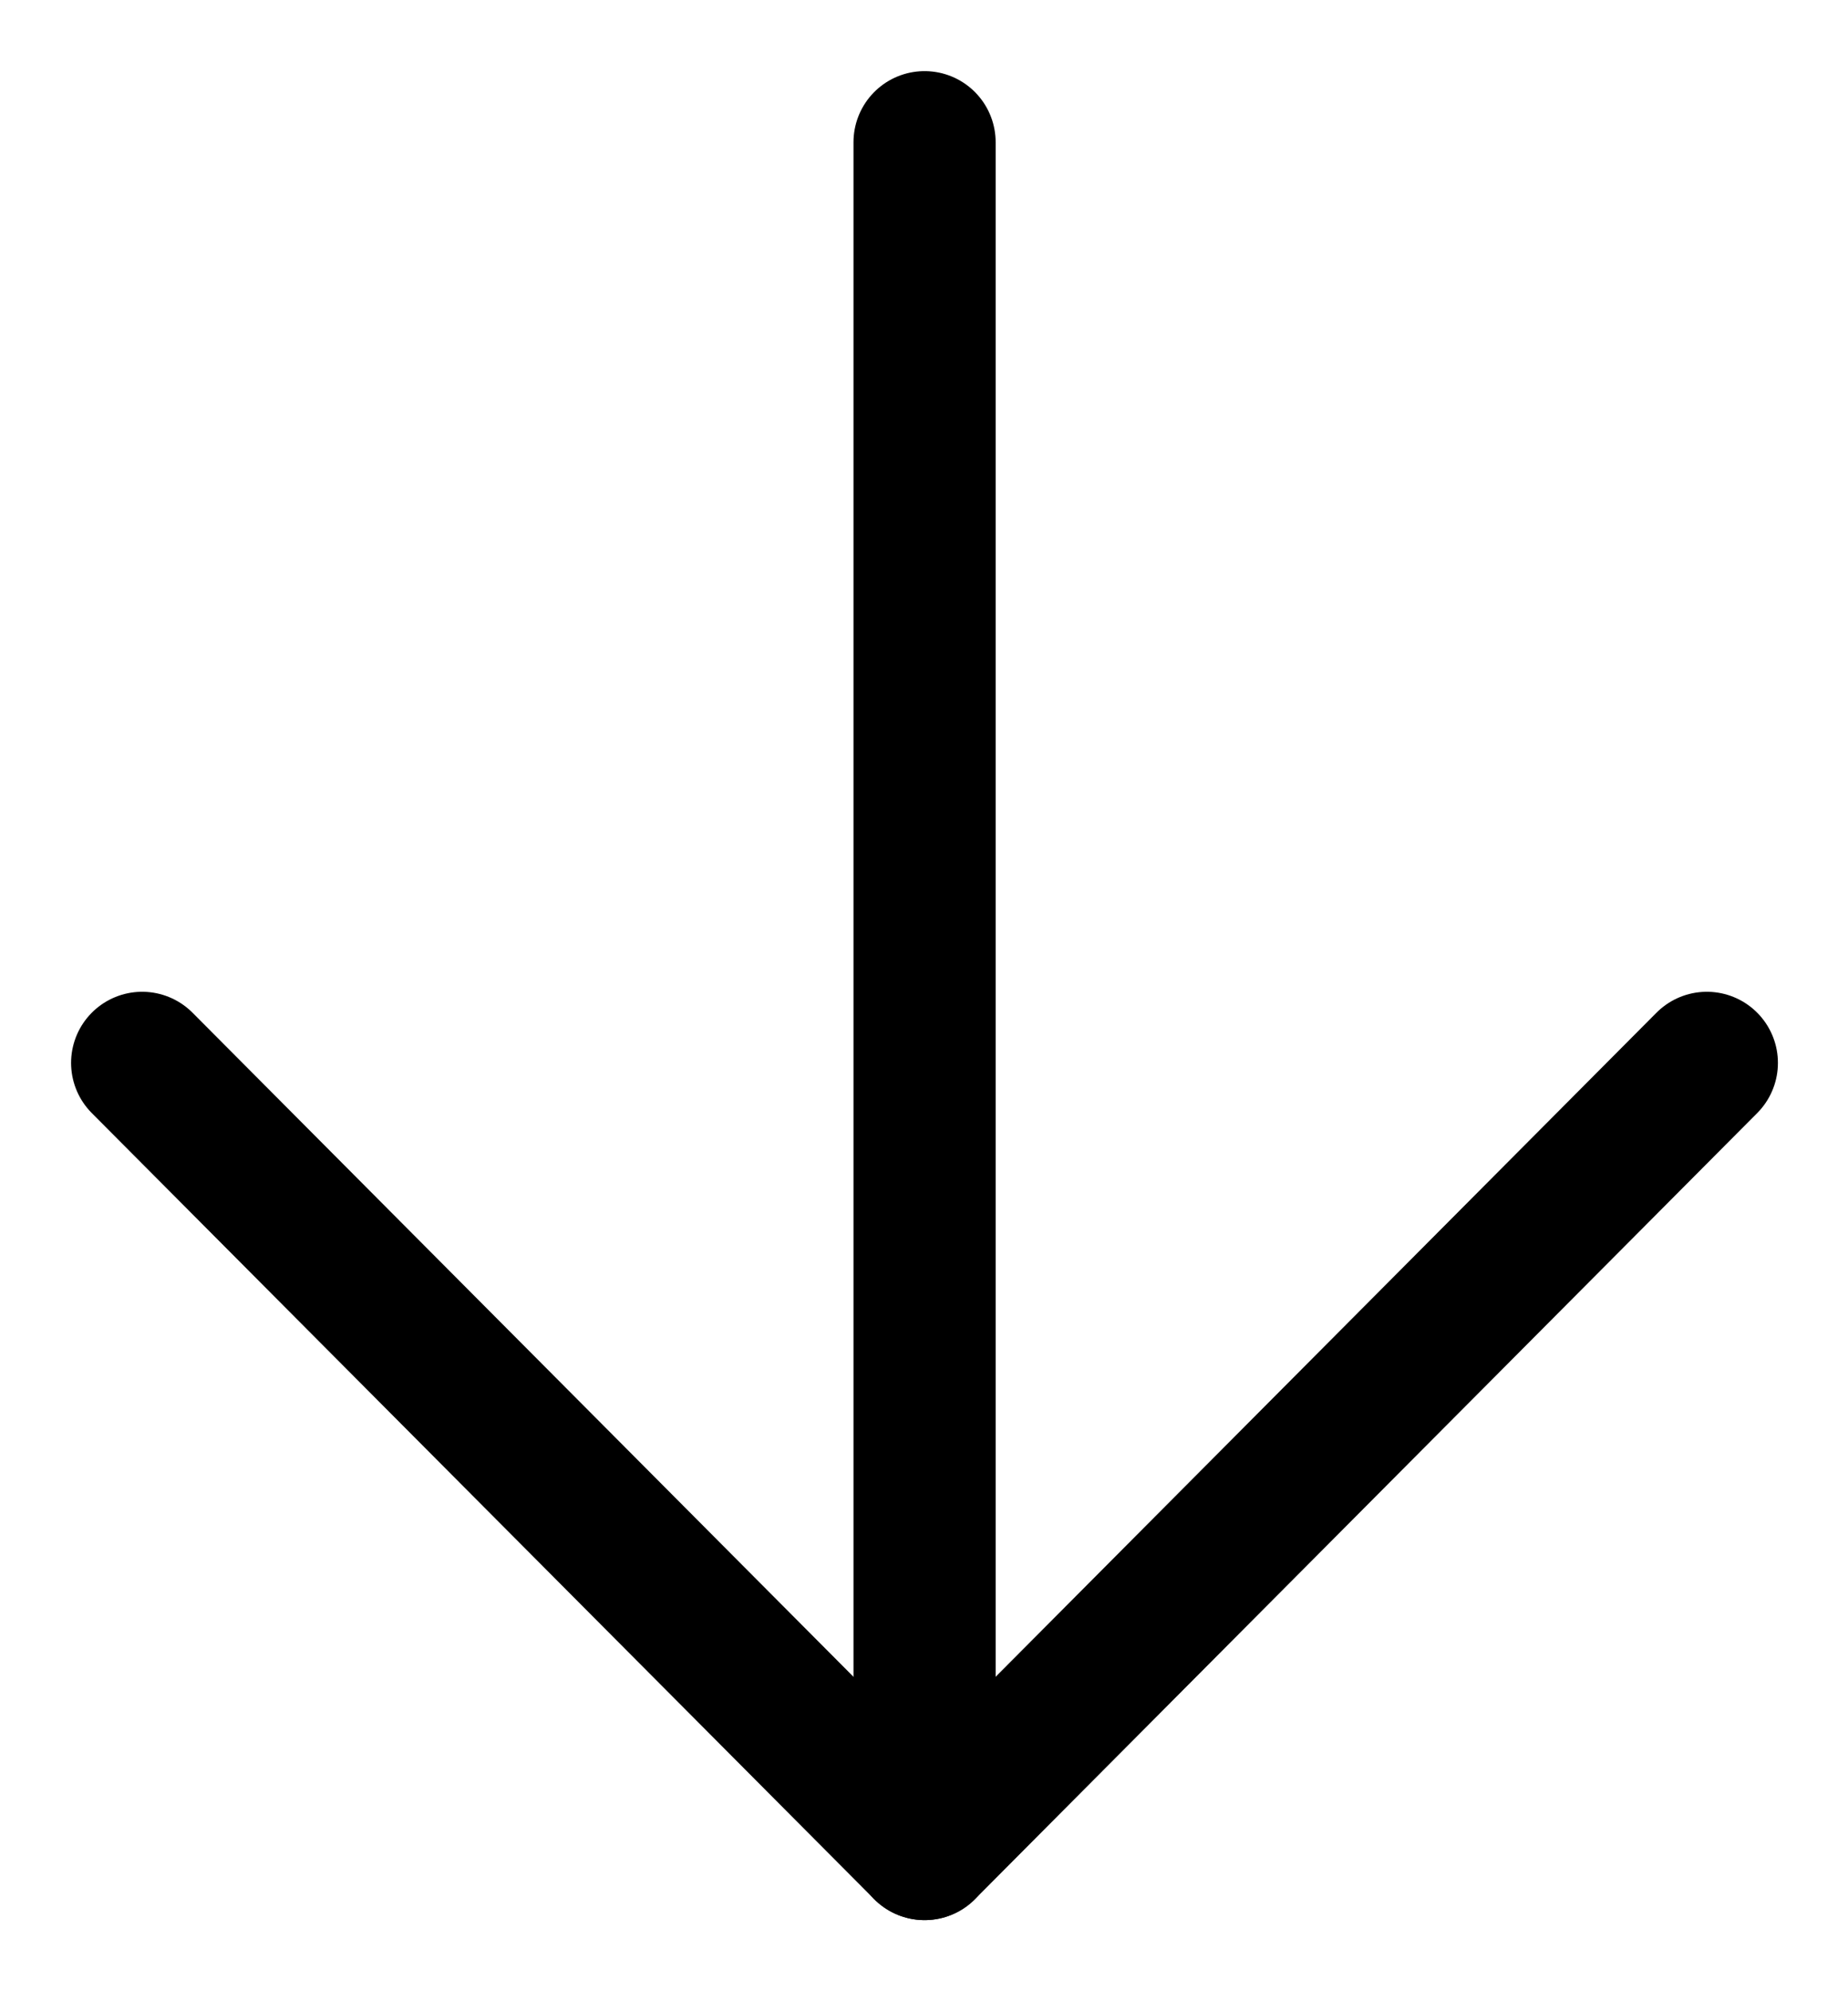
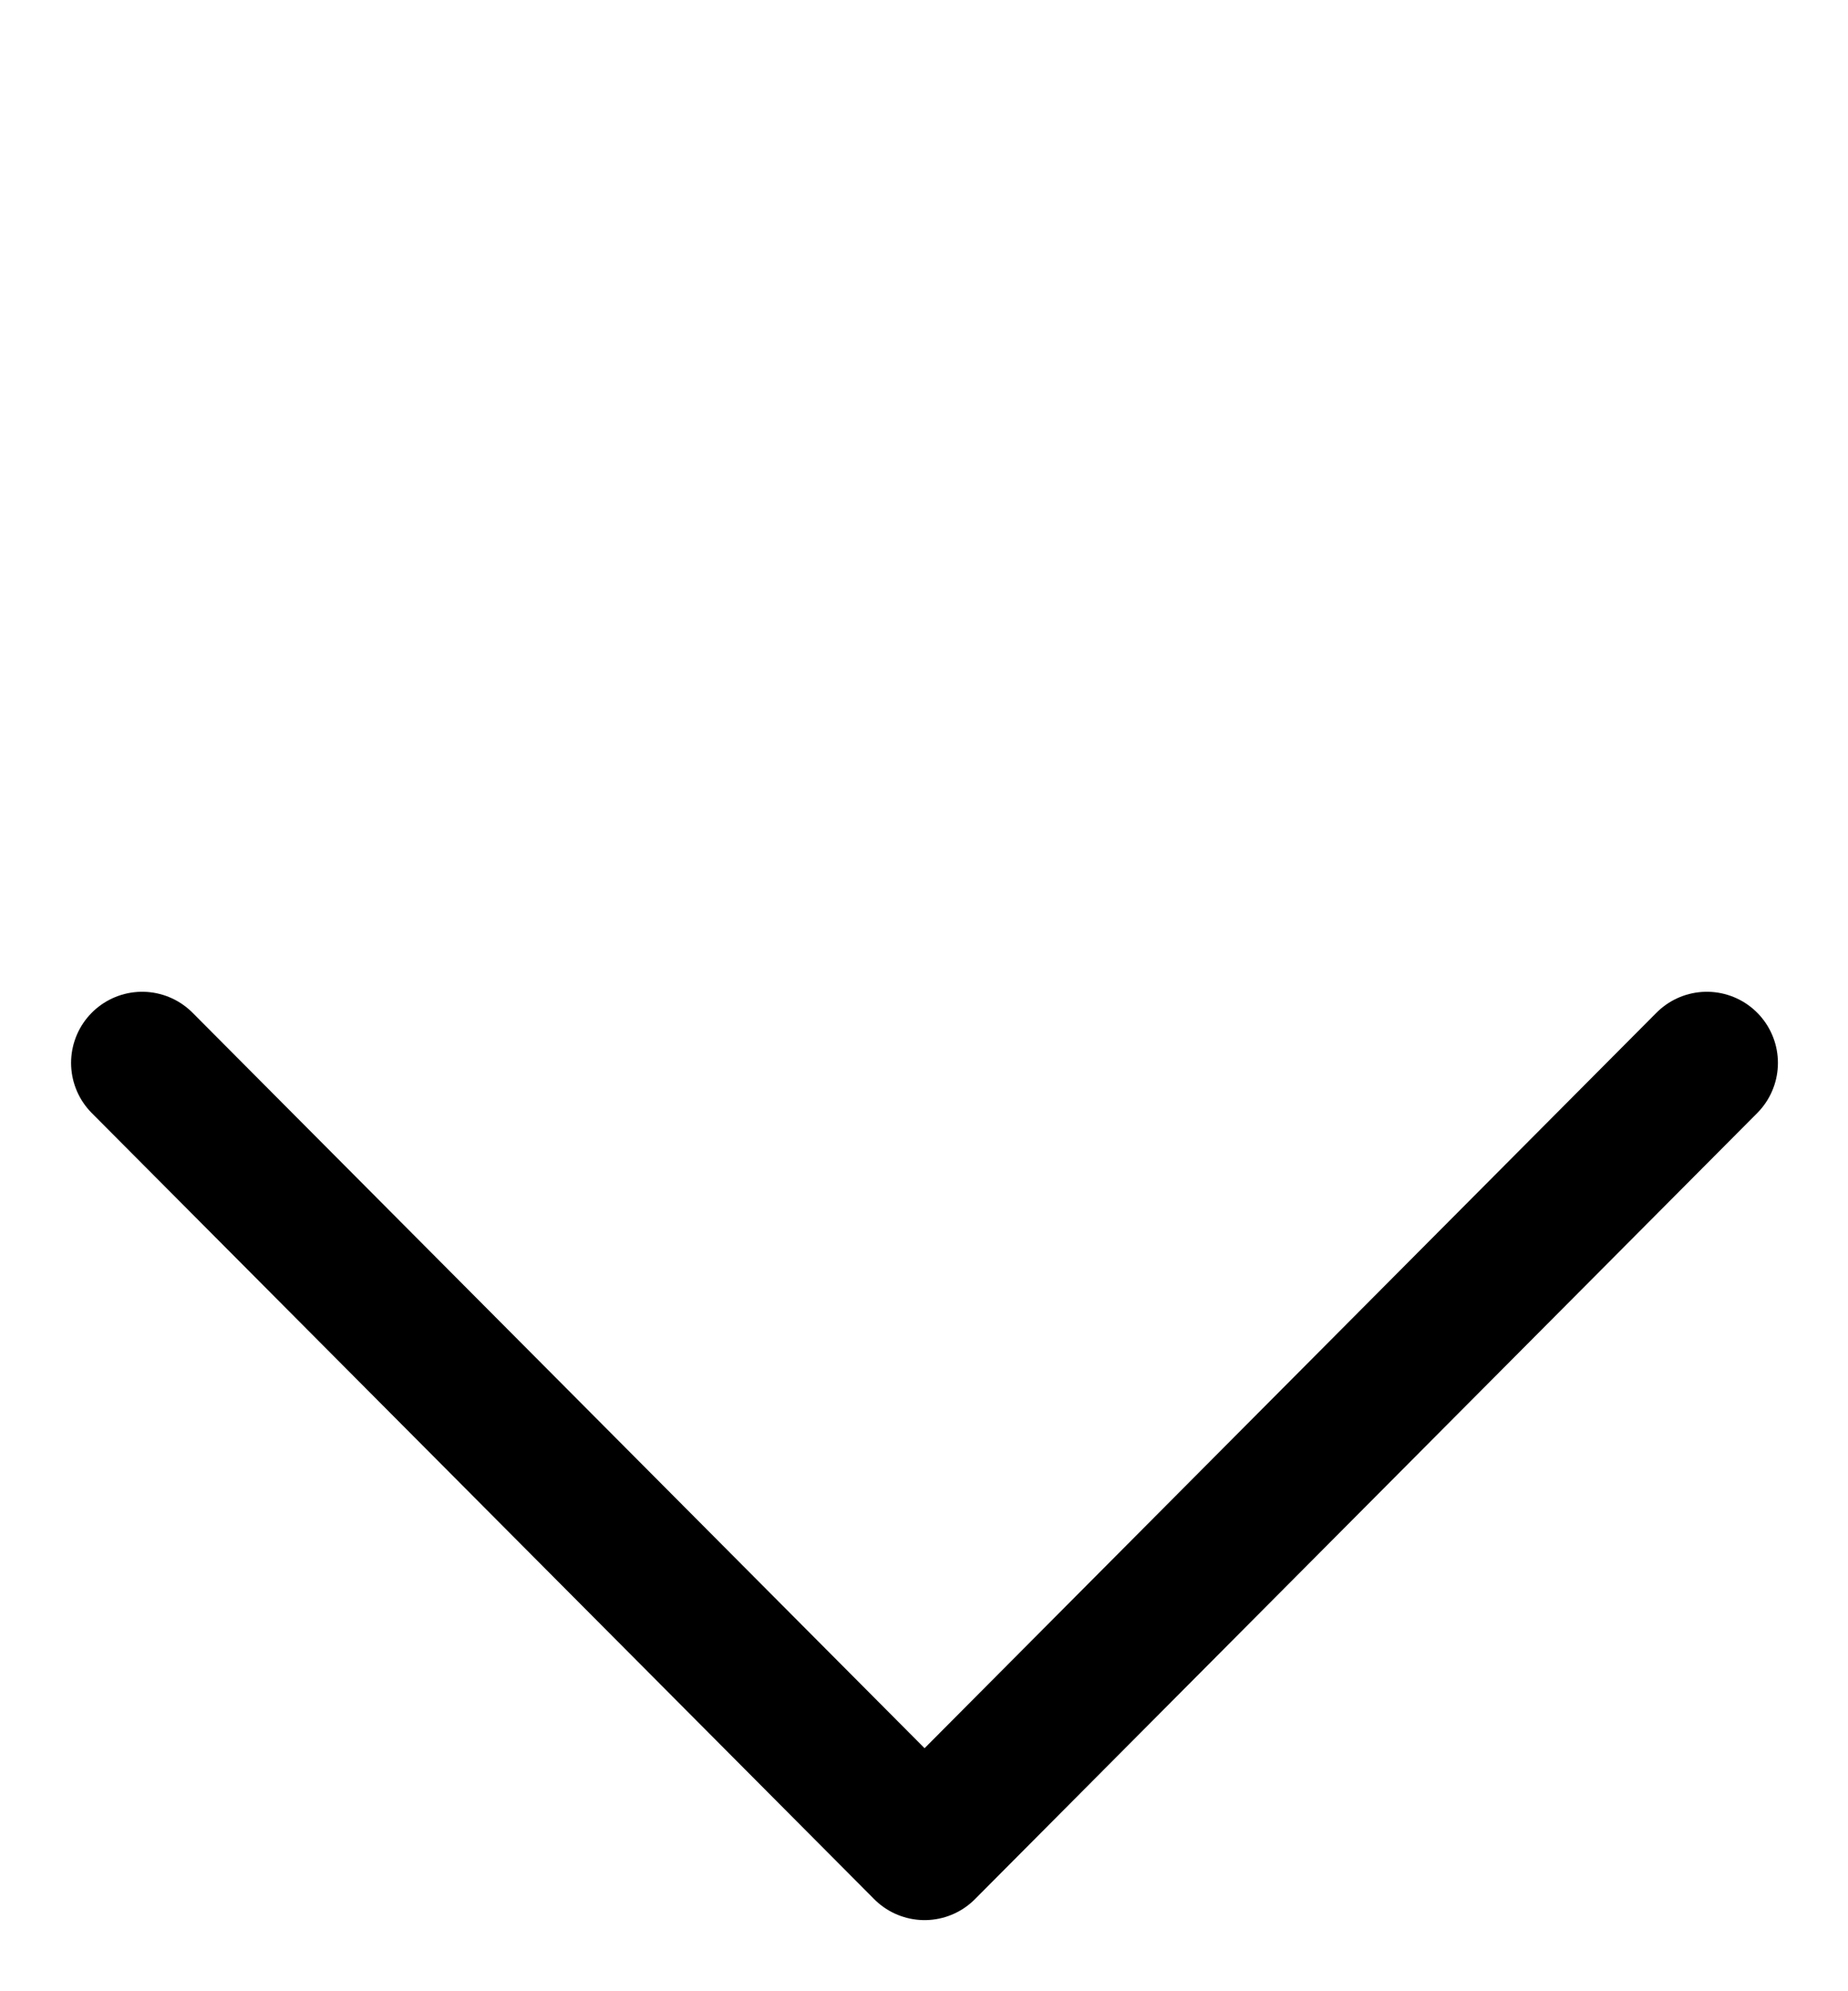
<svg xmlns="http://www.w3.org/2000/svg" width="13" height="14" viewBox="0 0 13 14" fill="none">
-   <path d="M6.504 13L6.504 1" stroke="black" stroke-linecap="round" stroke-linejoin="round" />
  <path d="M12.007 7.473L6.504 13L1 7.473" stroke="black" stroke-linecap="round" stroke-linejoin="round" />
</svg>